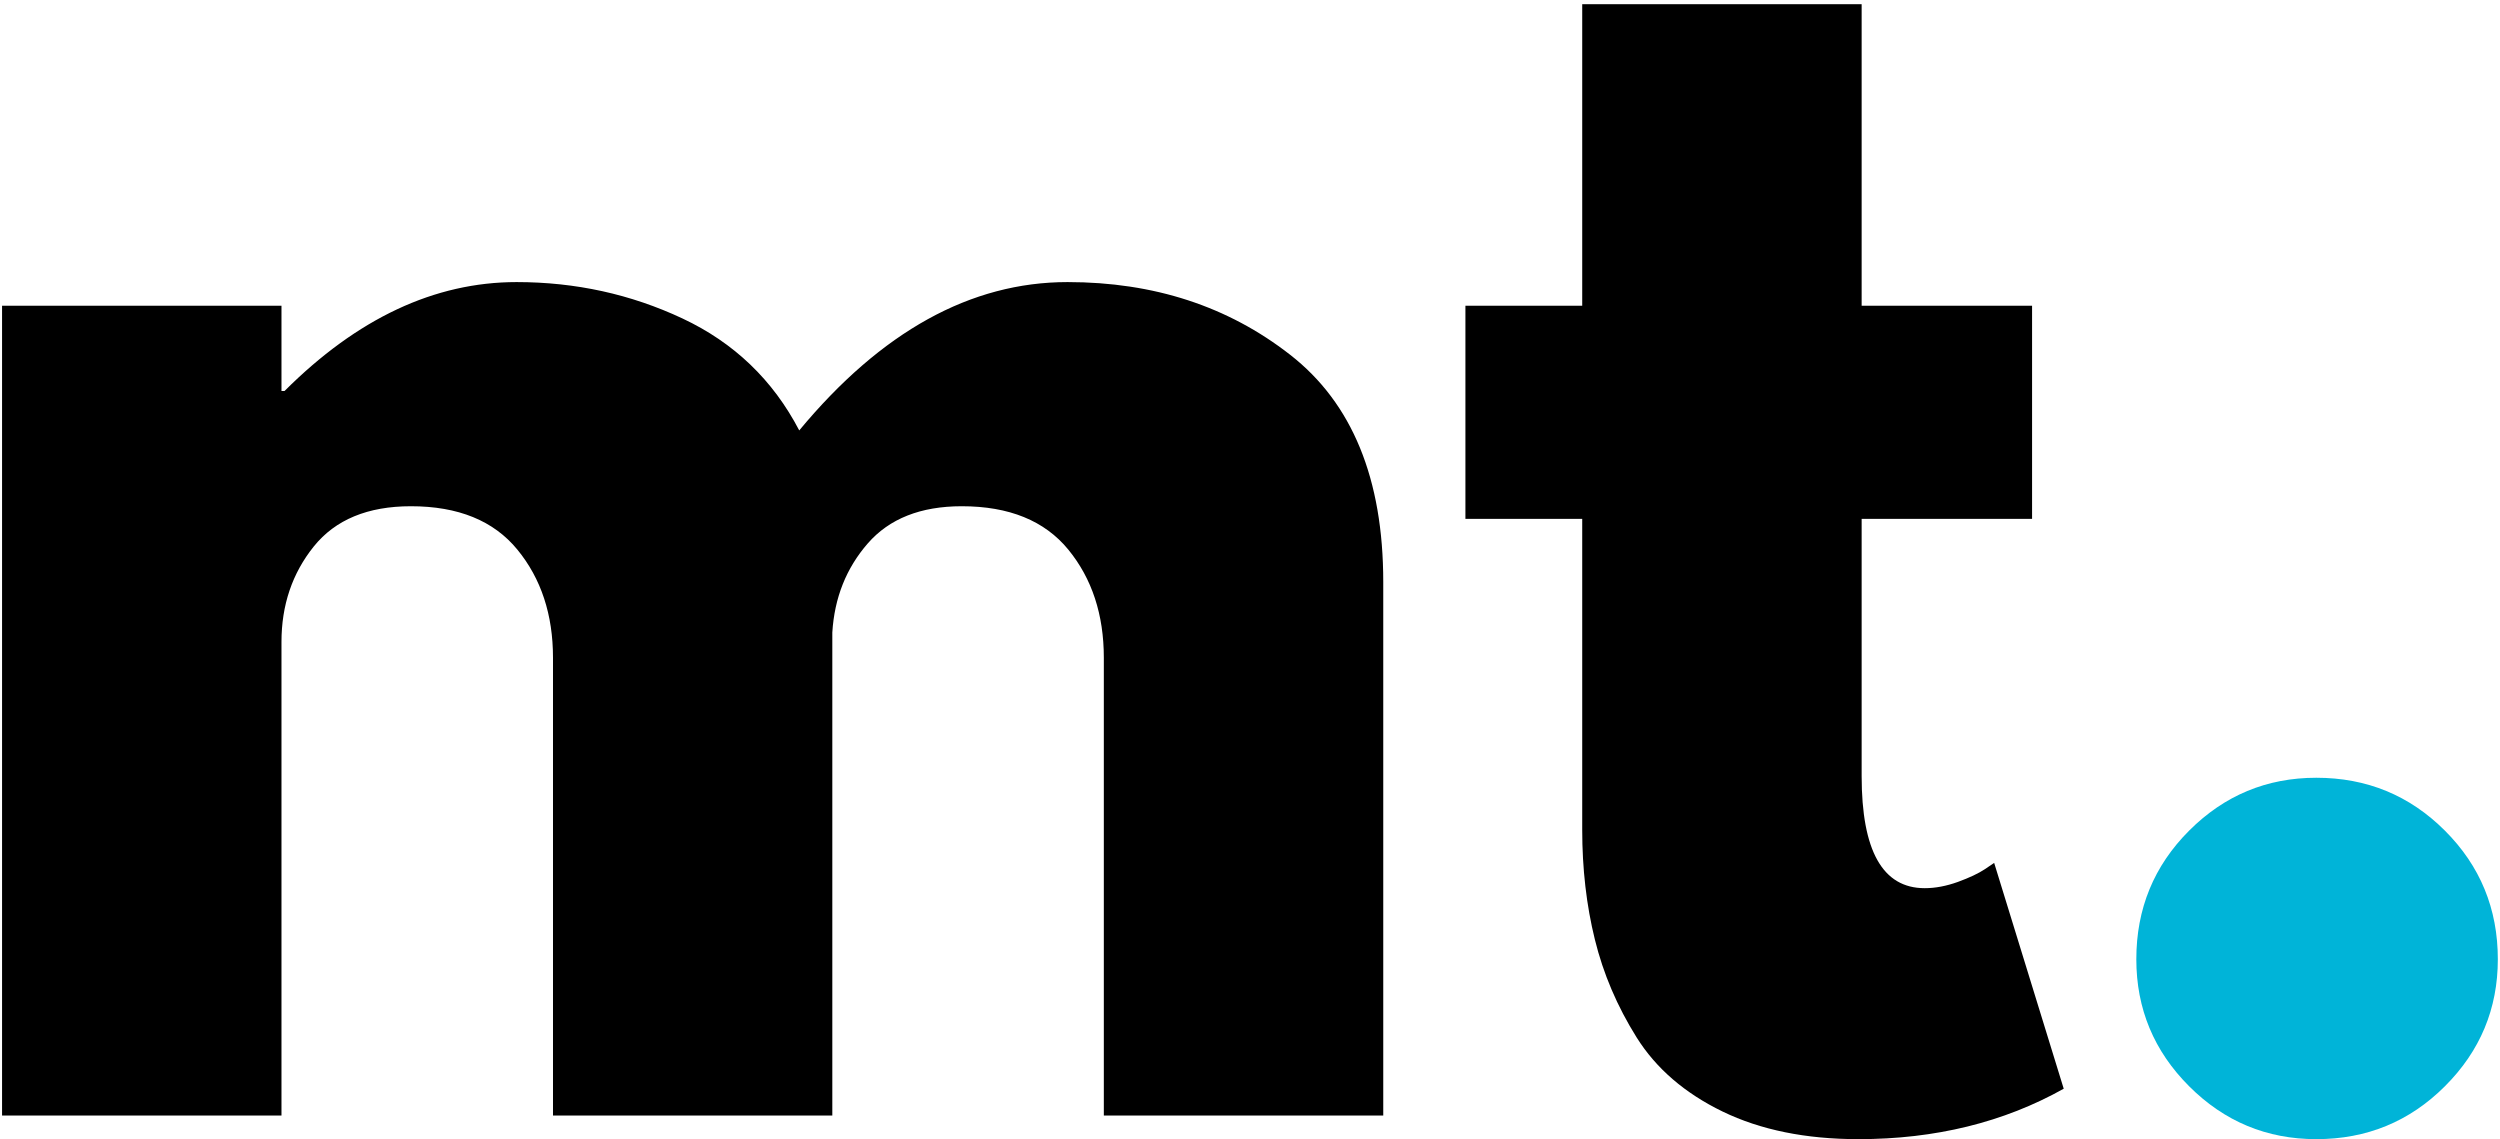
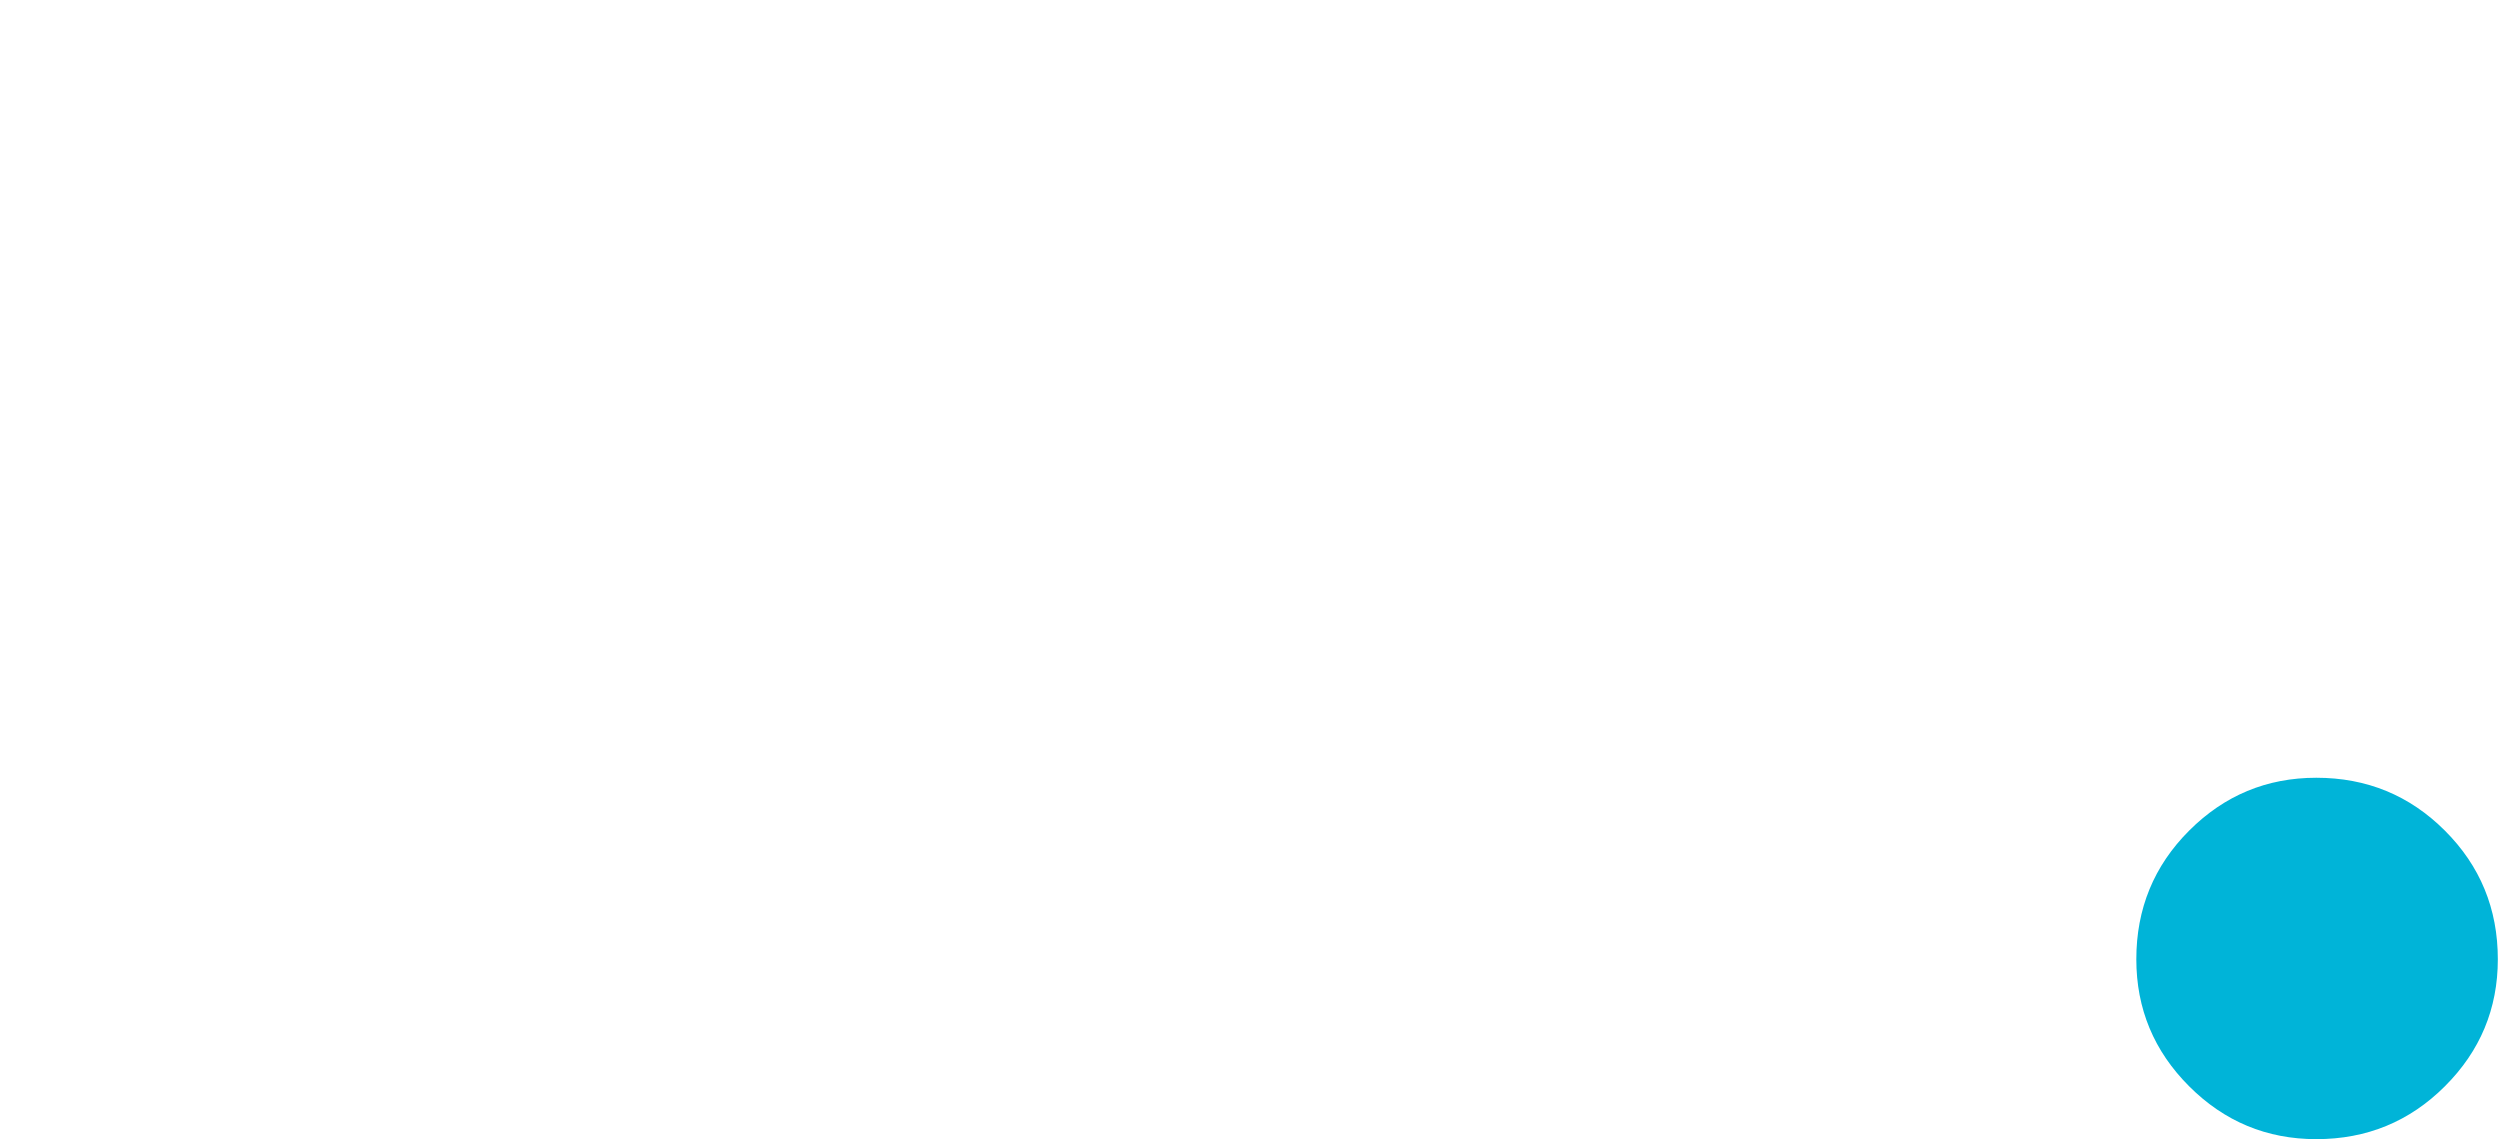
<svg xmlns="http://www.w3.org/2000/svg" width="474px" height="216px" viewBox="0 0 474 216" version="1.1">
  <title>Group 2</title>
  <g id="Page-1" stroke="none" stroke-width="1" fill="none" fill-rule="evenodd">
    <g id="Extra-Large" transform="translate(-735, -374)" fill-rule="nonzero">
      <g id="Group-2" transform="translate(735.39, 374.795)">
        <g id="Group" transform="translate(0, 52.688)" fill="#000000">
          <g transform="translate(-0, 0)" id="Path">
-             <path d="M0,158.021 L0,4.479 L52.979,4.479 L52.979,20.646 L53.562,20.646 C67.339,6.885 82.005,0 97.562,0 C108.74,0 119.219,2.302 129,6.896 C138.776,11.479 146.156,18.557 151.146,28.125 C166.698,9.375 183.656,0 202.021,0 C218.38,0 232.443,4.594 244.208,13.771 C255.984,22.938 261.875,37.302 261.875,56.854 L261.875,158.021 L208.896,158.021 L208.896,71.229 C208.896,63.052 206.651,56.219 202.167,50.729 C197.677,45.245 190.943,42.5 181.958,42.5 C174.177,42.5 168.24,44.849 164.146,49.542 C160.062,54.224 157.818,59.854 157.417,66.438 L157.417,158.021 L104.458,158.021 L104.458,71.229 C104.458,63.052 102.208,56.219 97.708,50.729 C93.219,45.245 86.49,42.5 77.521,42.5 C69.339,42.5 63.198,45.042 59.104,50.125 C55.021,55.208 52.979,61.245 52.979,68.229 L52.979,158.021 L0,158.021 Z" />
-           </g>
+             </g>
        </g>
        <g id="Path" transform="translate(277.453, 0)" fill="#000000">
-           <path d="M22.146,57.167 L22.146,0 L75.125,0 L75.125,57.167 L107.438,57.167 L107.438,97.583 L75.125,97.583 L75.125,146.354 C75.125,160.521 79.109,167.604 87.083,167.604 C89.083,167.604 91.177,167.208 93.375,166.417 C95.568,165.615 97.26,164.812 98.458,164.021 L100.25,162.812 L113.438,205.625 C102.062,212 89.089,215.188 74.521,215.188 C64.547,215.188 55.964,213.443 48.771,209.958 C41.589,206.474 36.151,201.786 32.458,195.896 C28.776,190.01 26.135,183.823 24.542,177.333 C22.943,170.849 22.146,163.917 22.146,156.542 L22.146,97.583 L0,97.583 L0,57.167 L22.146,57.167 Z" />
-         </g>
+           </g>
        <g id="Path" transform="translate(404.656, 146.667)" fill="#00B4D8">
          <path d="M34.125,0 C43.693,0 51.818,3.344 58.5,10.021 C65.193,16.703 68.542,24.833 68.542,34.417 C68.542,43.792 65.193,51.823 58.5,58.5 C51.818,65.177 43.693,68.521 34.125,68.521 C24.734,68.521 16.698,65.177 10.021,58.5 C3.339,51.823 0,43.792 0,34.417 C0,24.833 3.339,16.703 10.021,10.021 C16.698,3.344 24.734,0 34.125,0 Z" />
        </g>
      </g>
    </g>
  </g>
</svg>